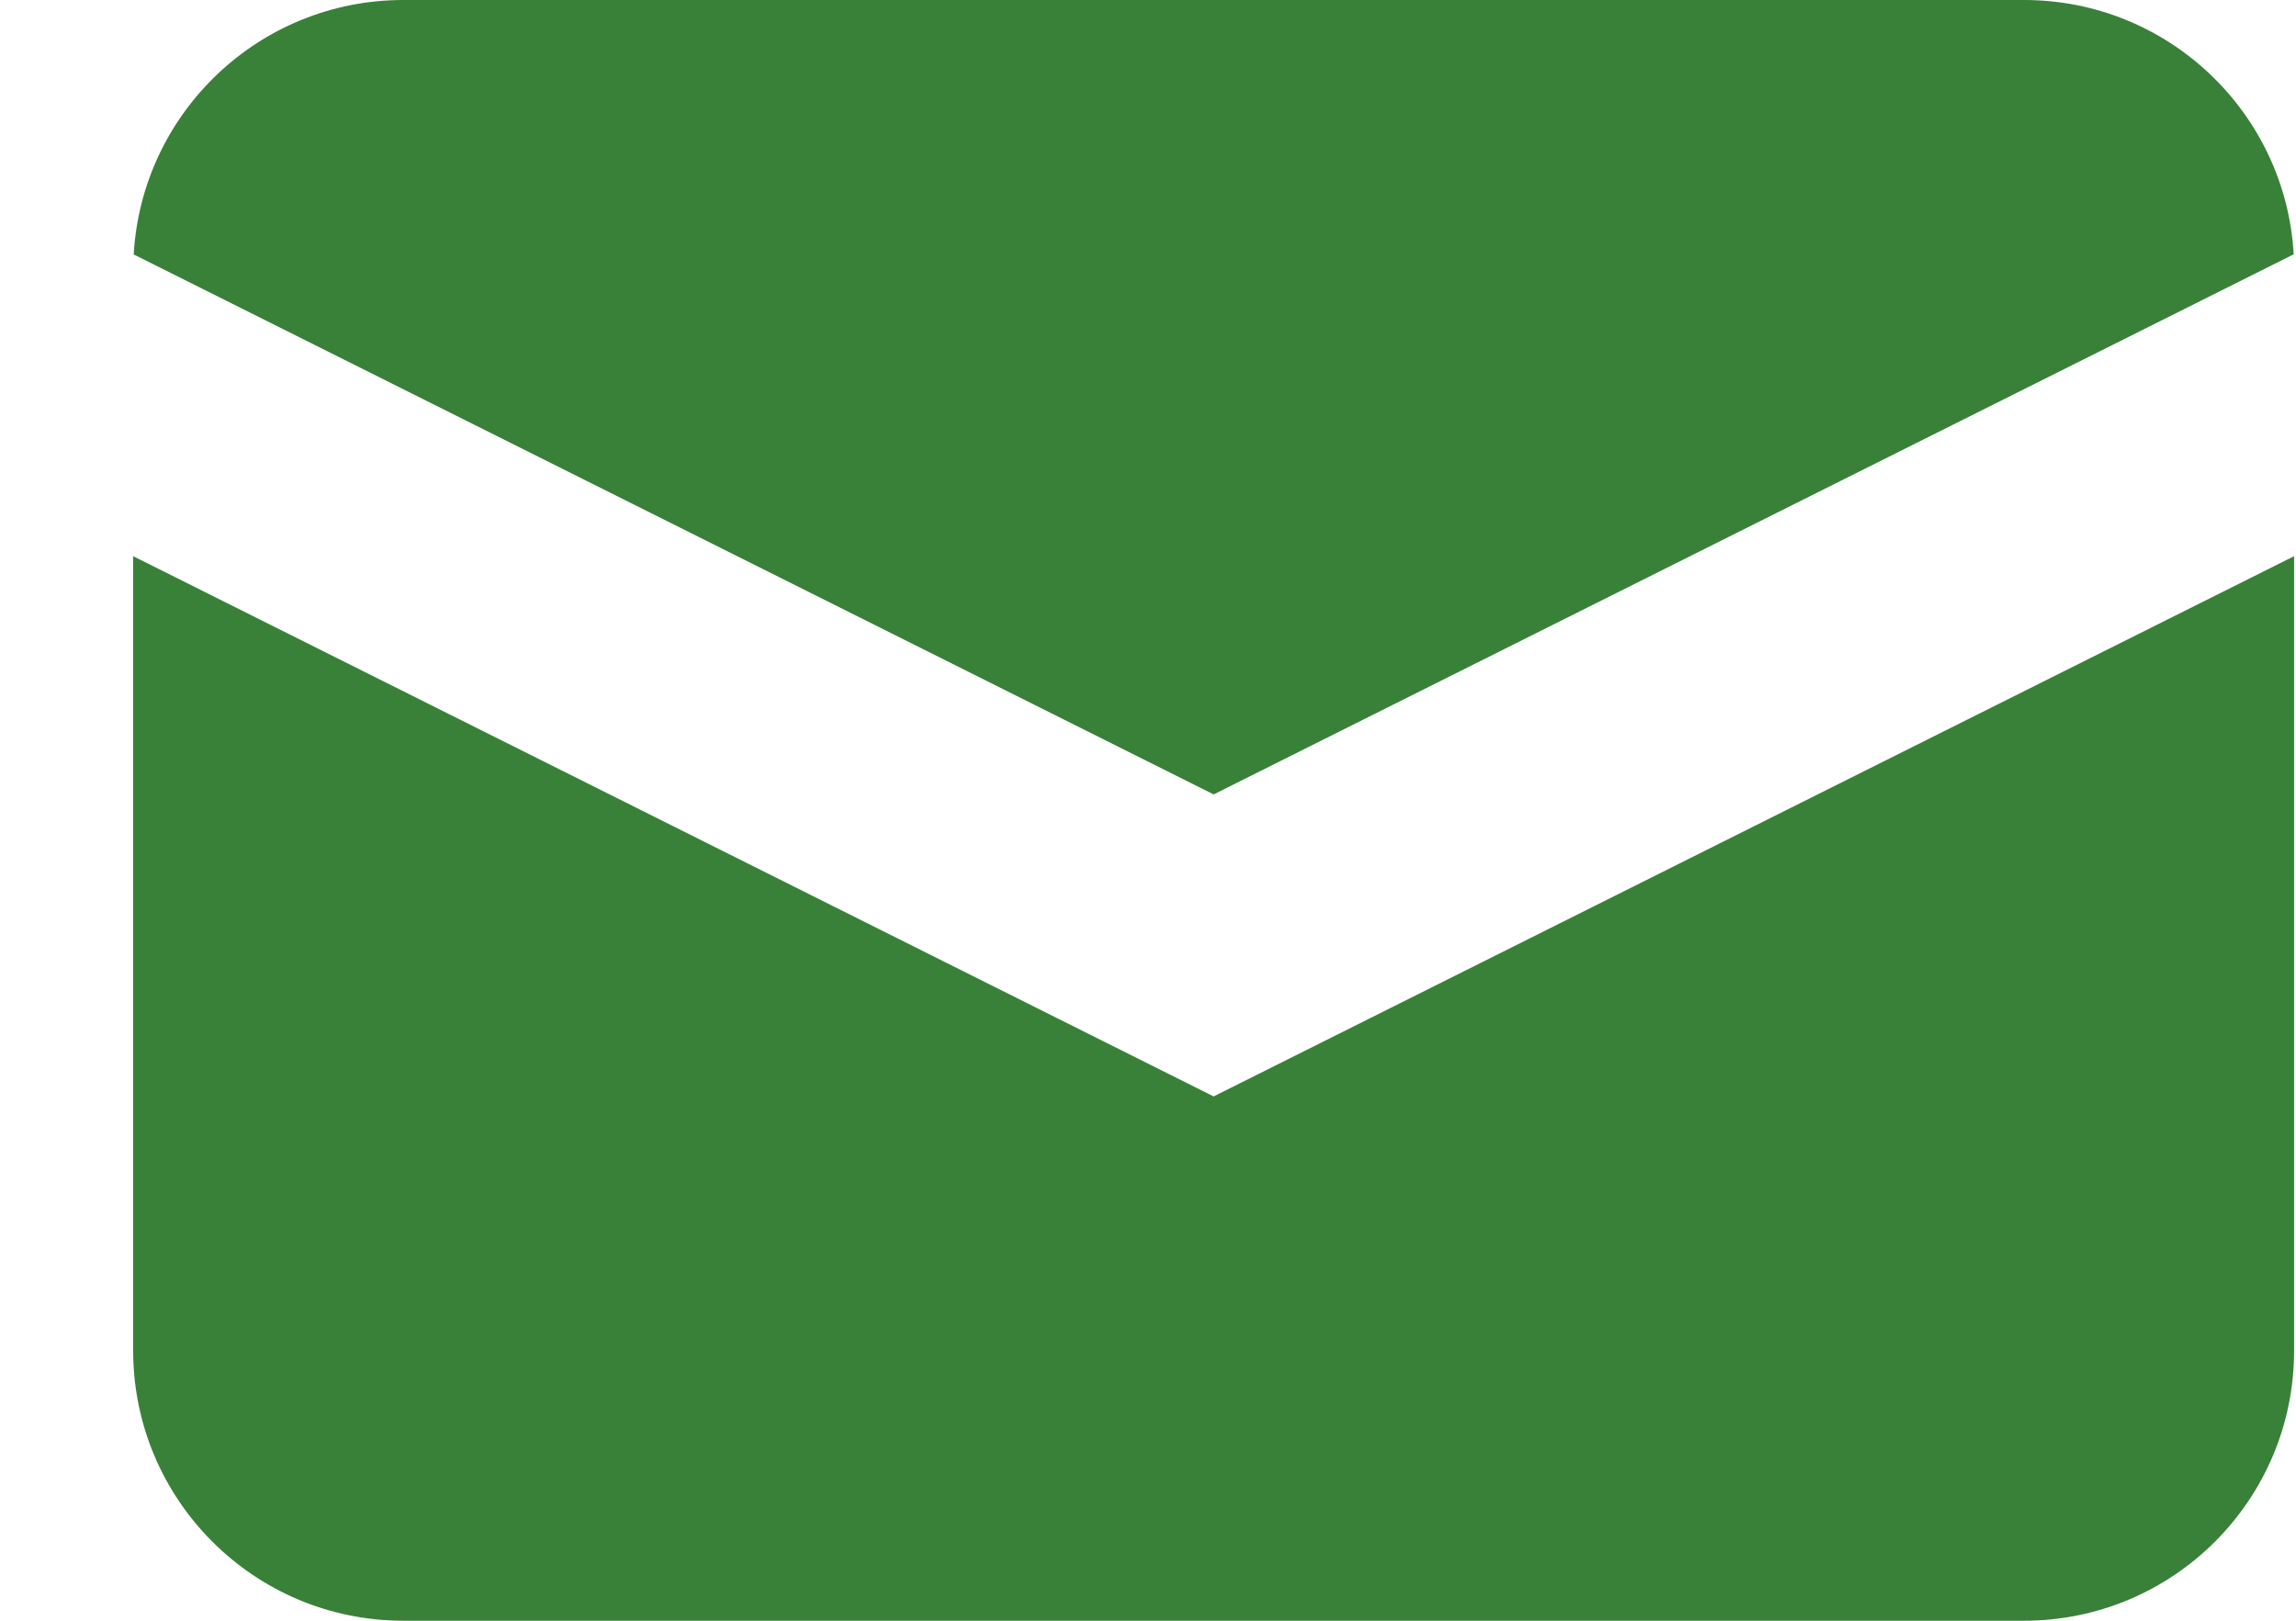
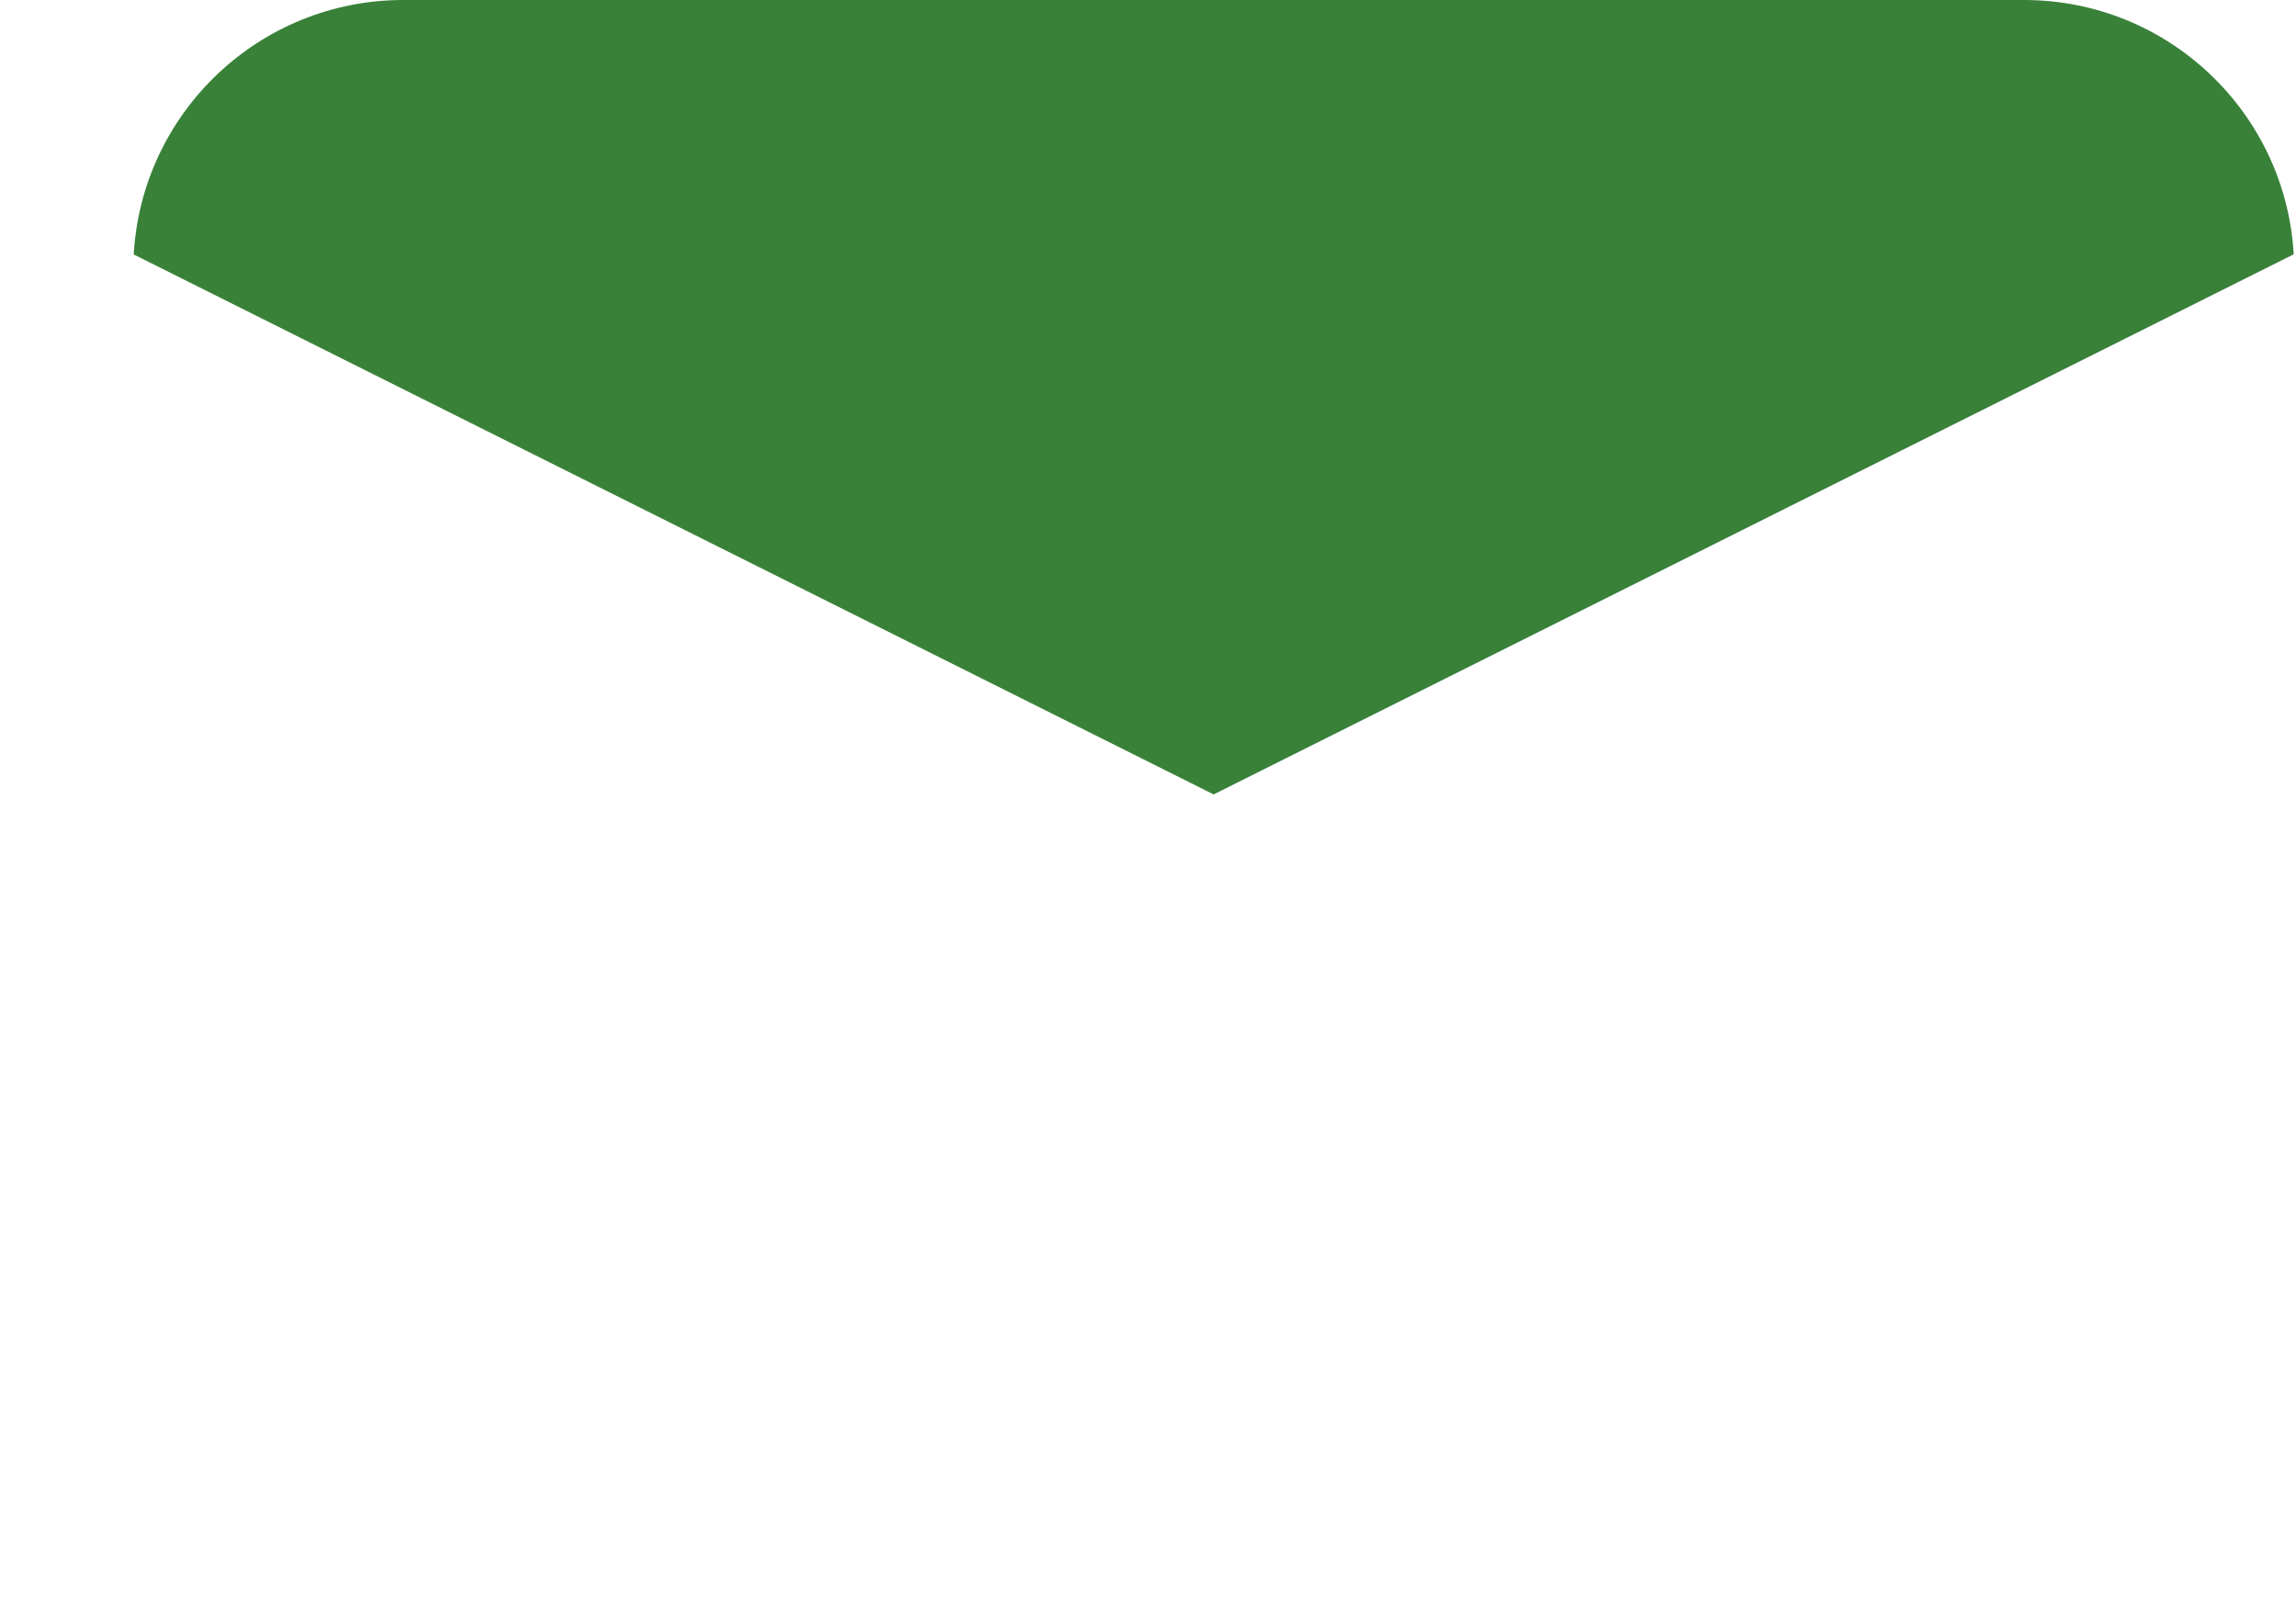
<svg xmlns="http://www.w3.org/2000/svg" width="17" height="12" viewBox="0 0 17 12" fill="none">
  <path d="M0.99 1.884L8.986 5.882L16.983 1.883C16.923 0.833 16.052 0 14.986 0H2.986C1.921 0 1.05 0.833 0.99 1.884Z" fill="#398139" />
-   <path d="M16.986 4.118L8.986 8.118L0.986 4.118V10C0.986 11.105 1.882 12 2.986 12H14.986C16.091 12 16.986 11.105 16.986 10V4.118Z" fill="#398139" />
</svg>